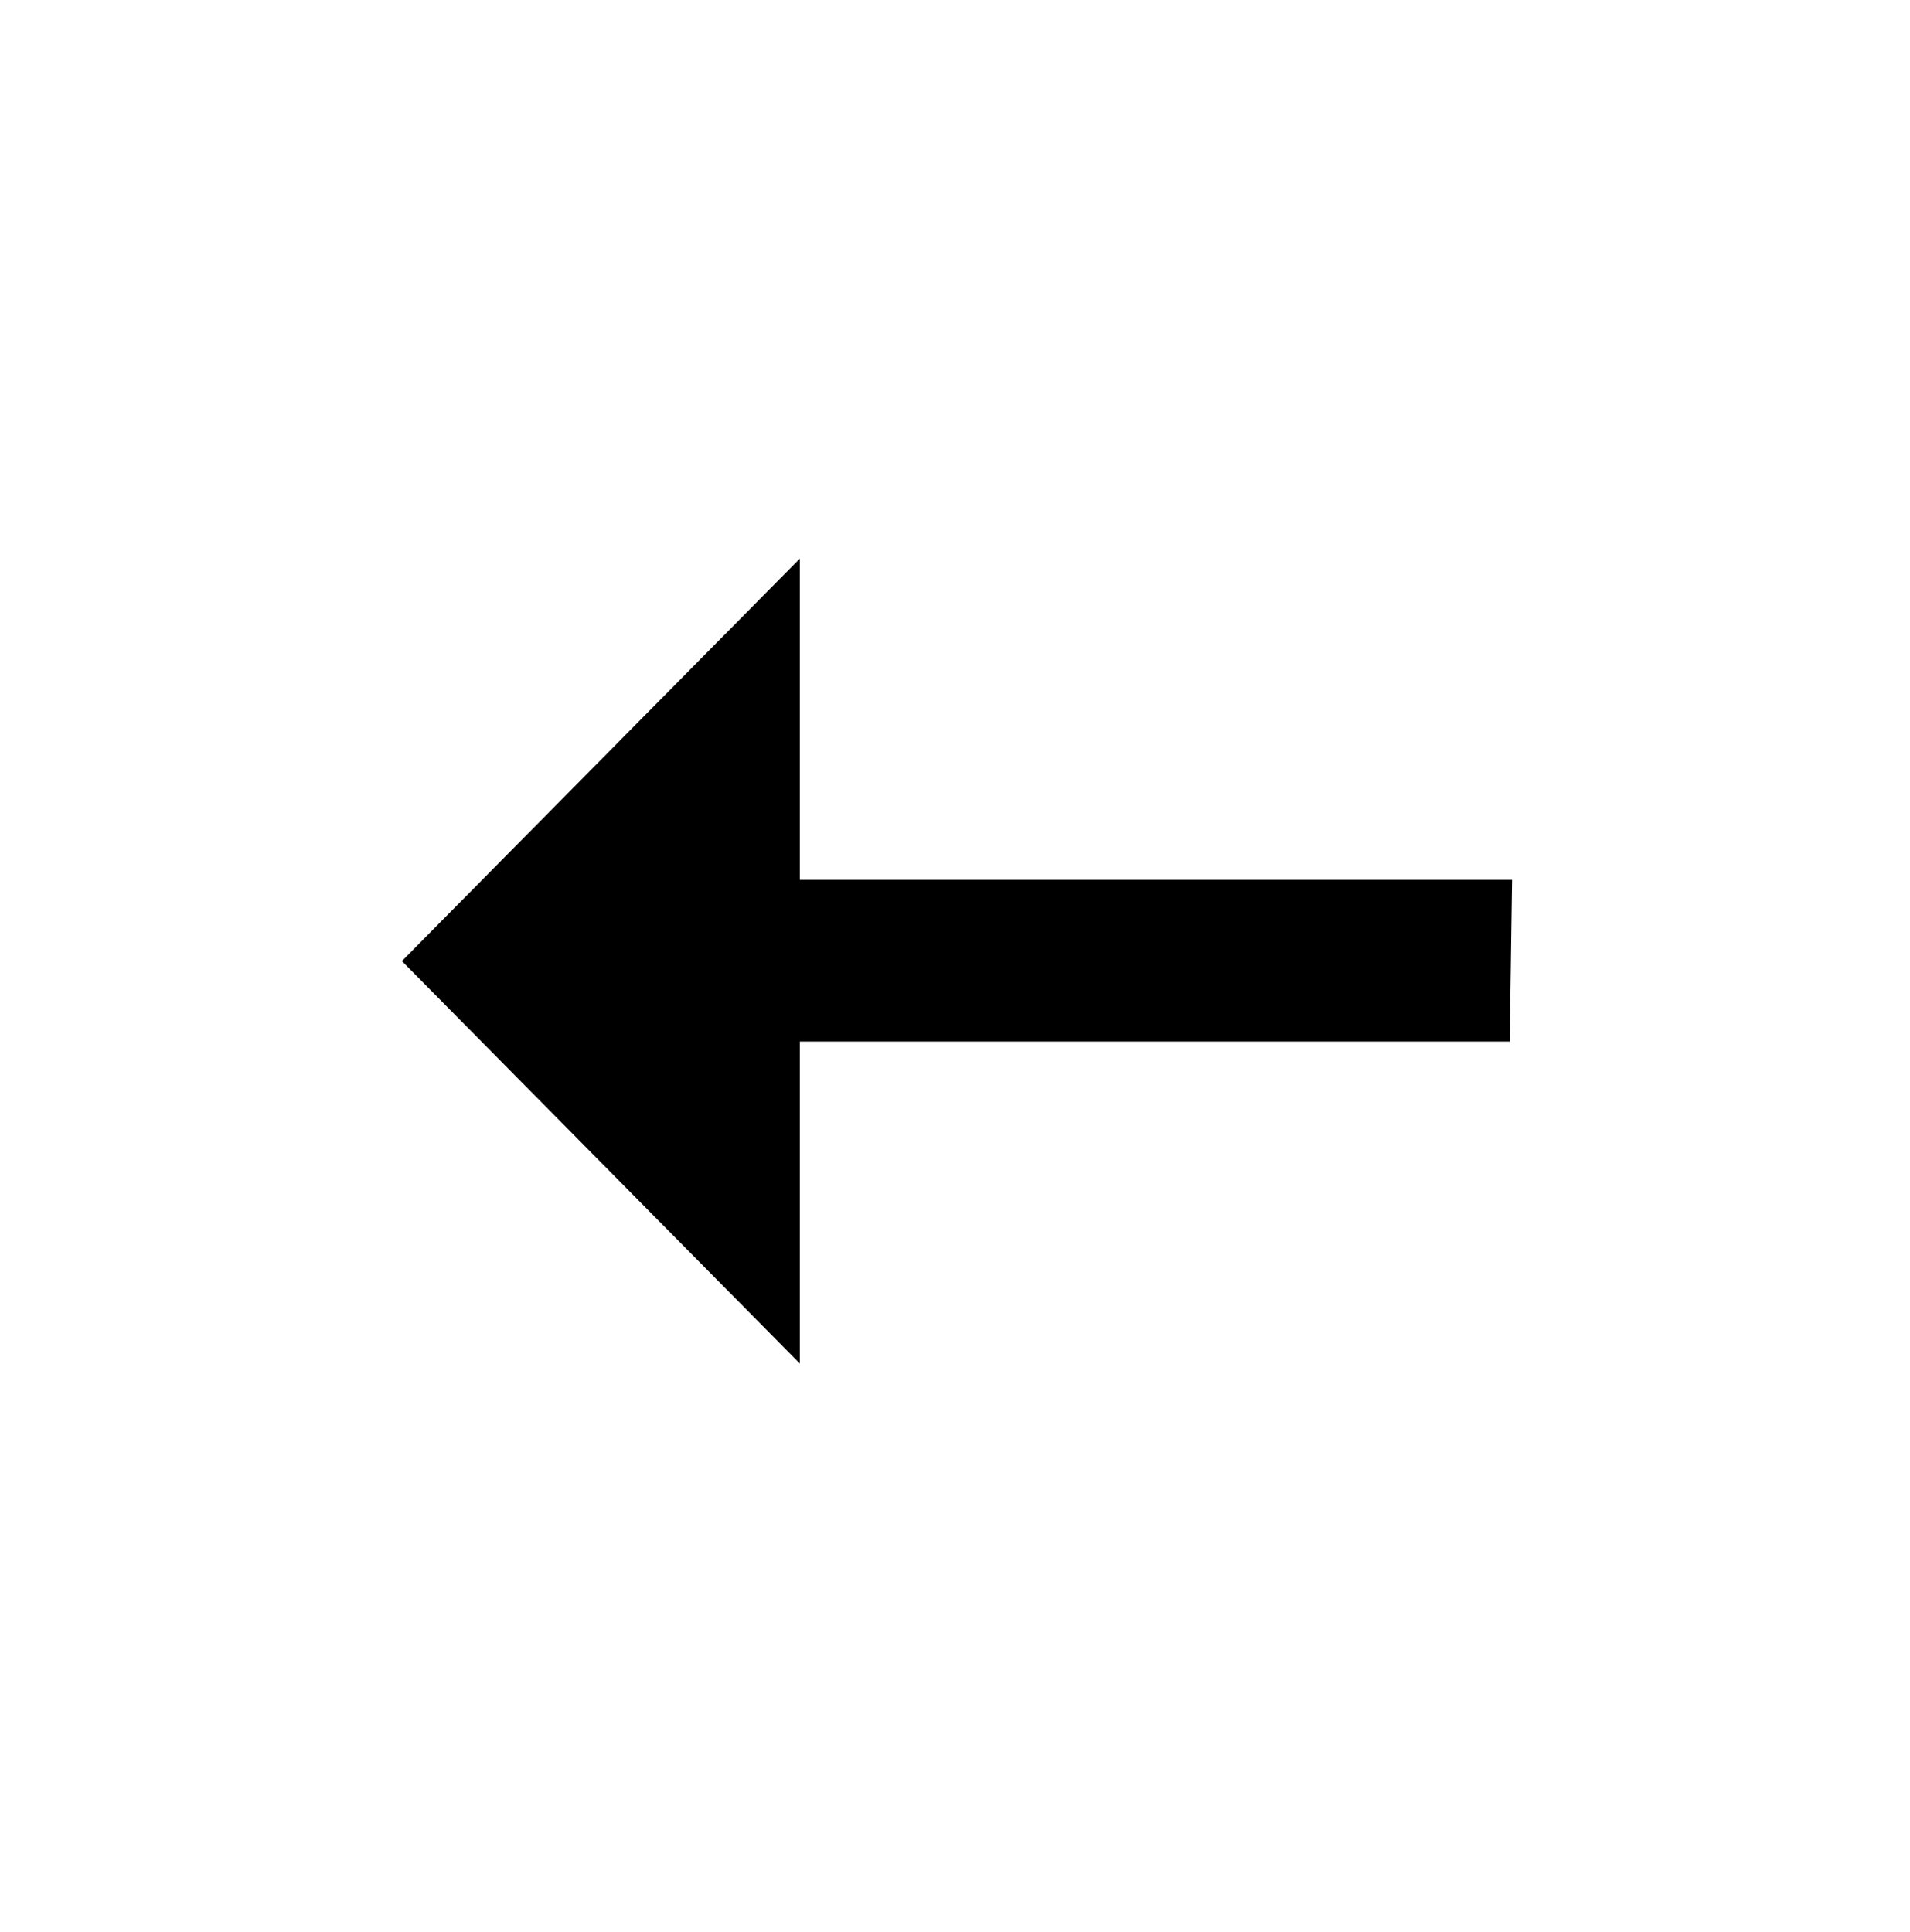
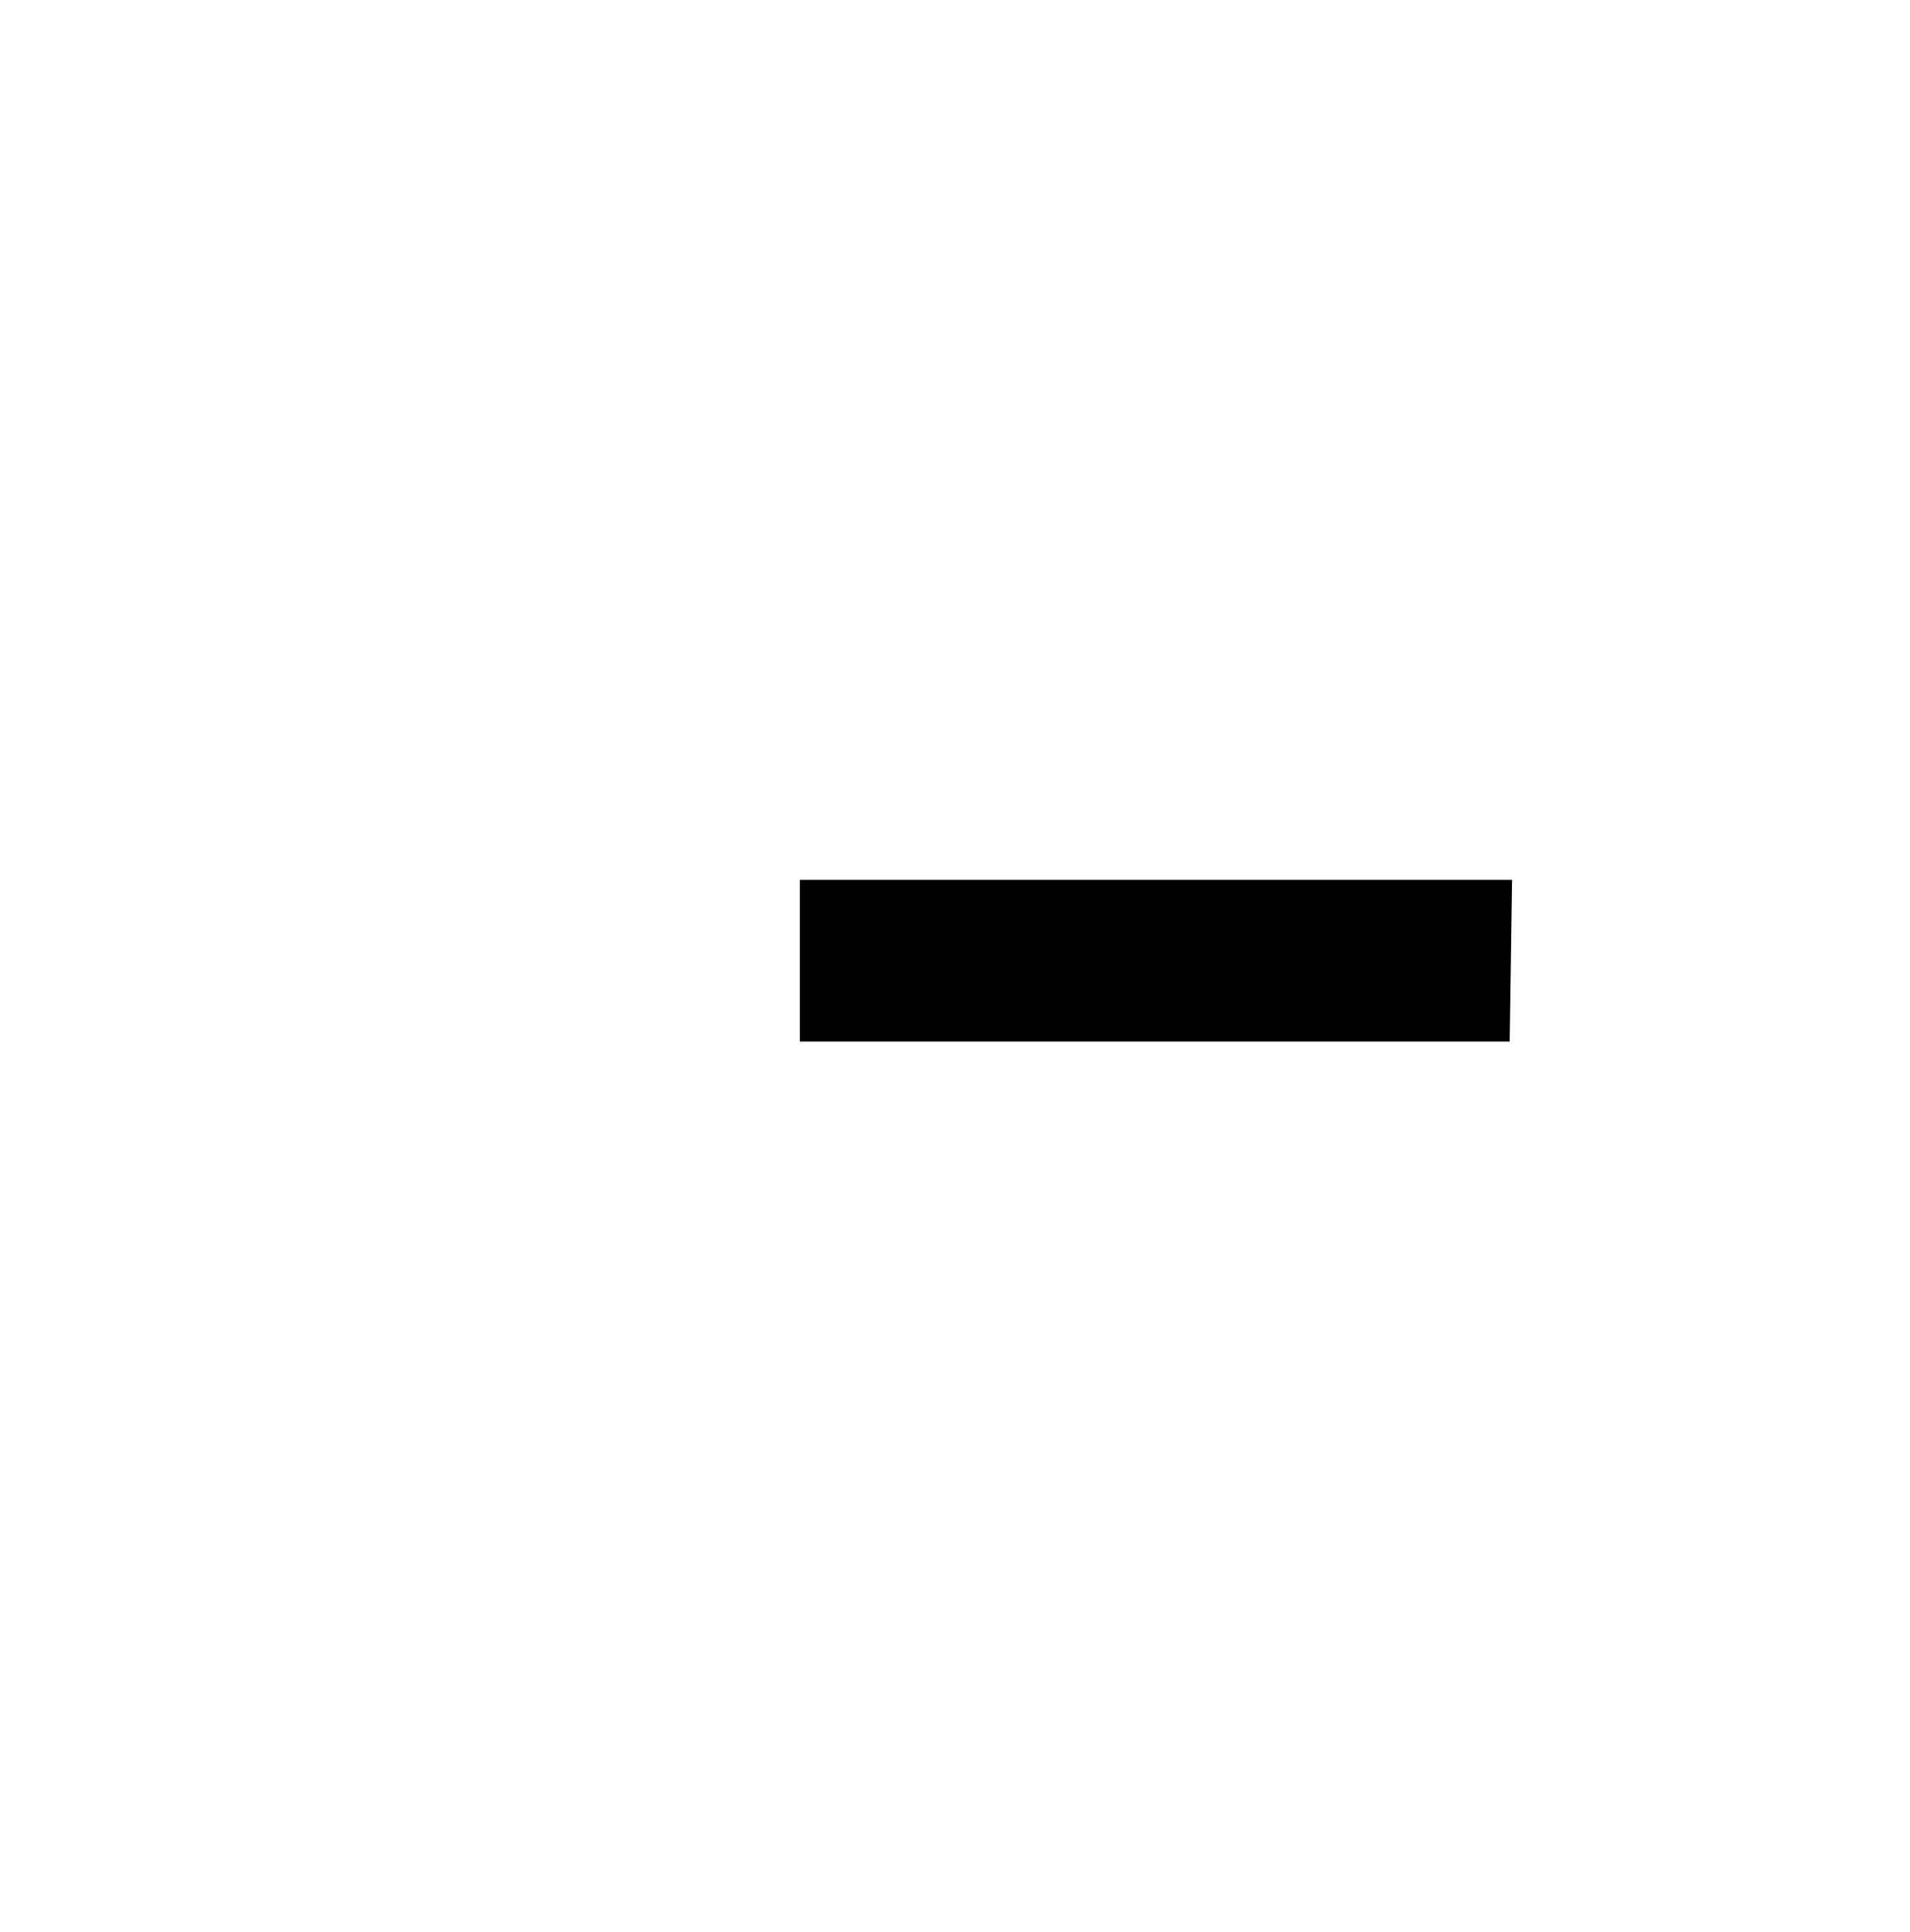
<svg xmlns="http://www.w3.org/2000/svg" width="87" height="88" viewBox="0 0 87 88" fill="none">
-   <path d="M36.431 62.113V47.447H68.766L68.875 40.077H36.431V25.447L18.306 43.78L36.431 62.113Z" fill="black" />
+   <path d="M36.431 62.113V47.447H68.766L68.875 40.077H36.431V25.447L36.431 62.113Z" fill="black" />
</svg>